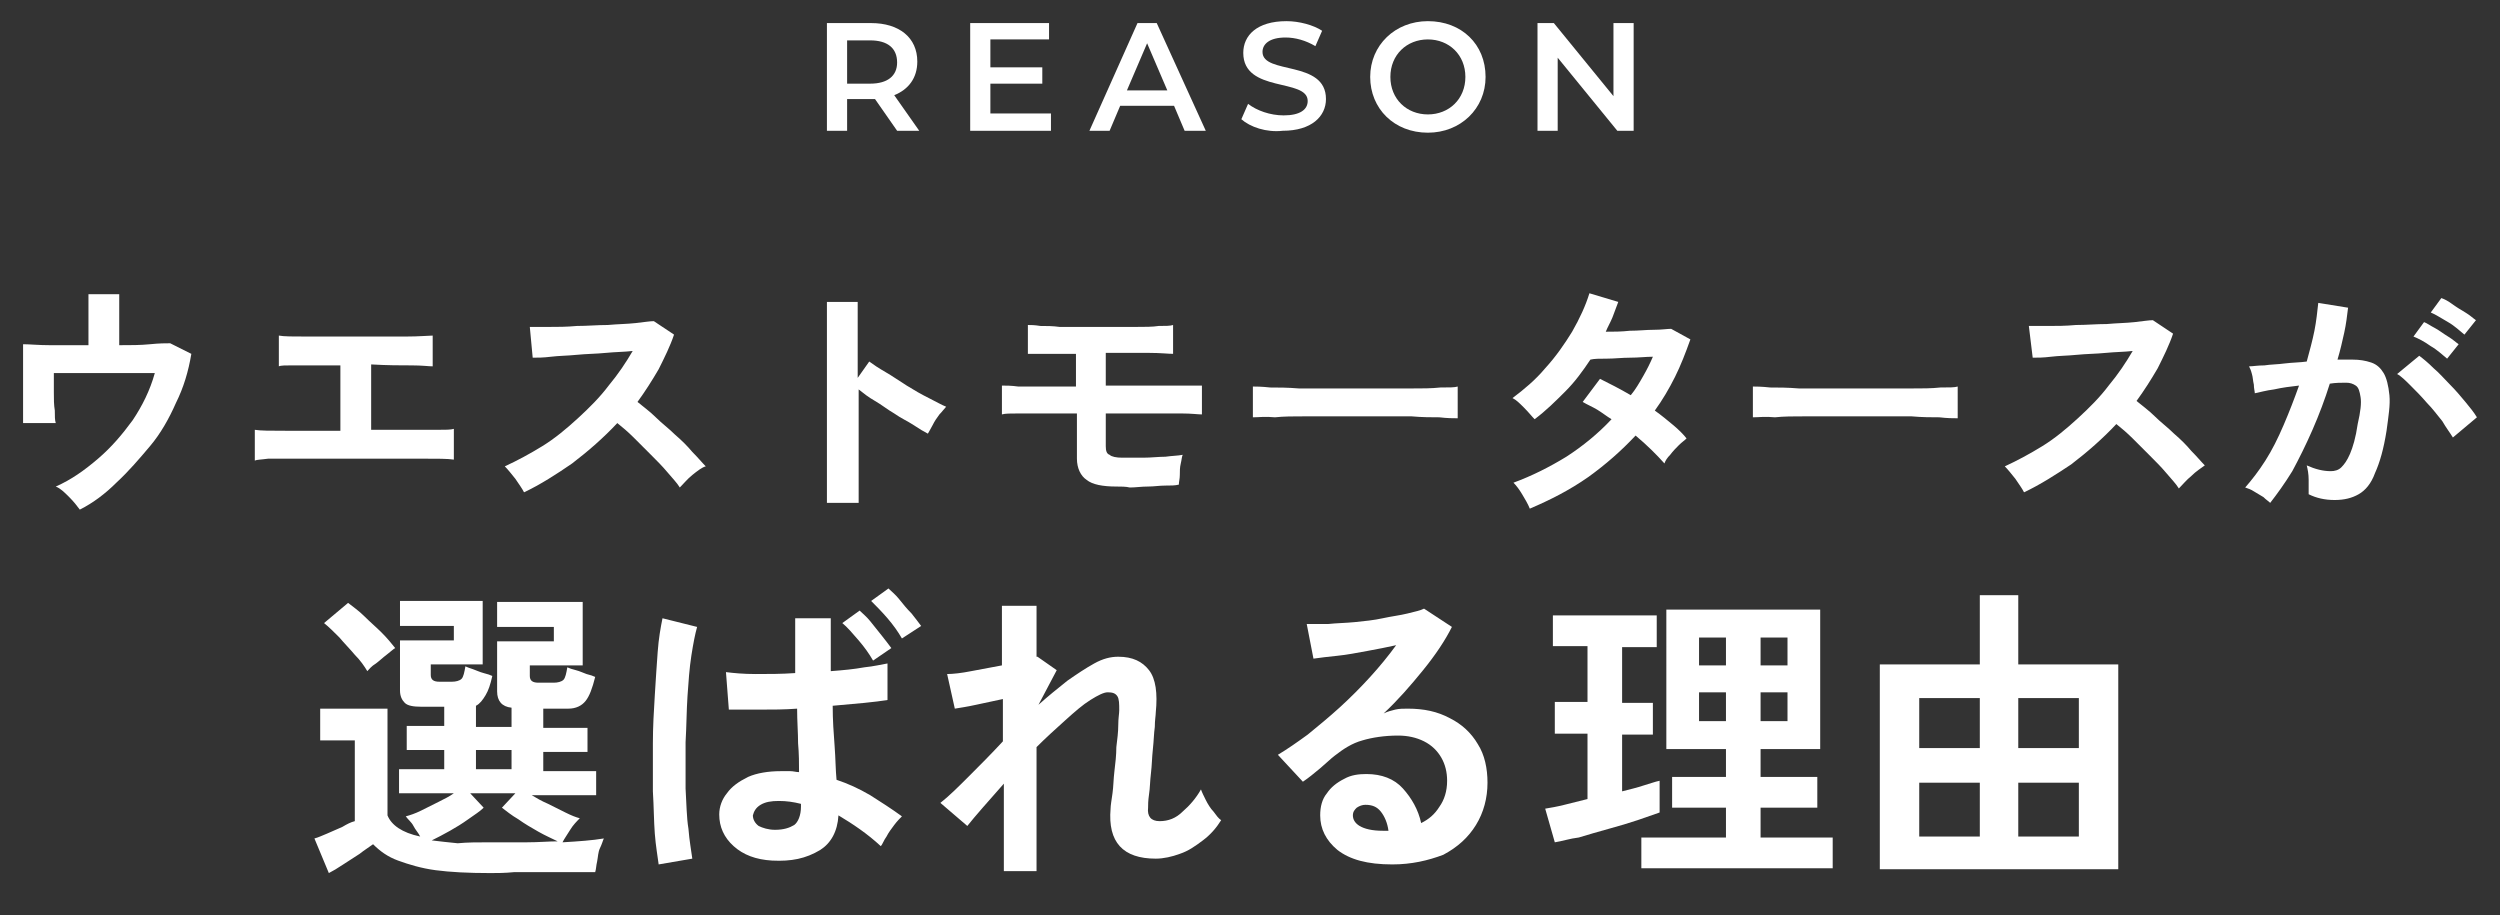
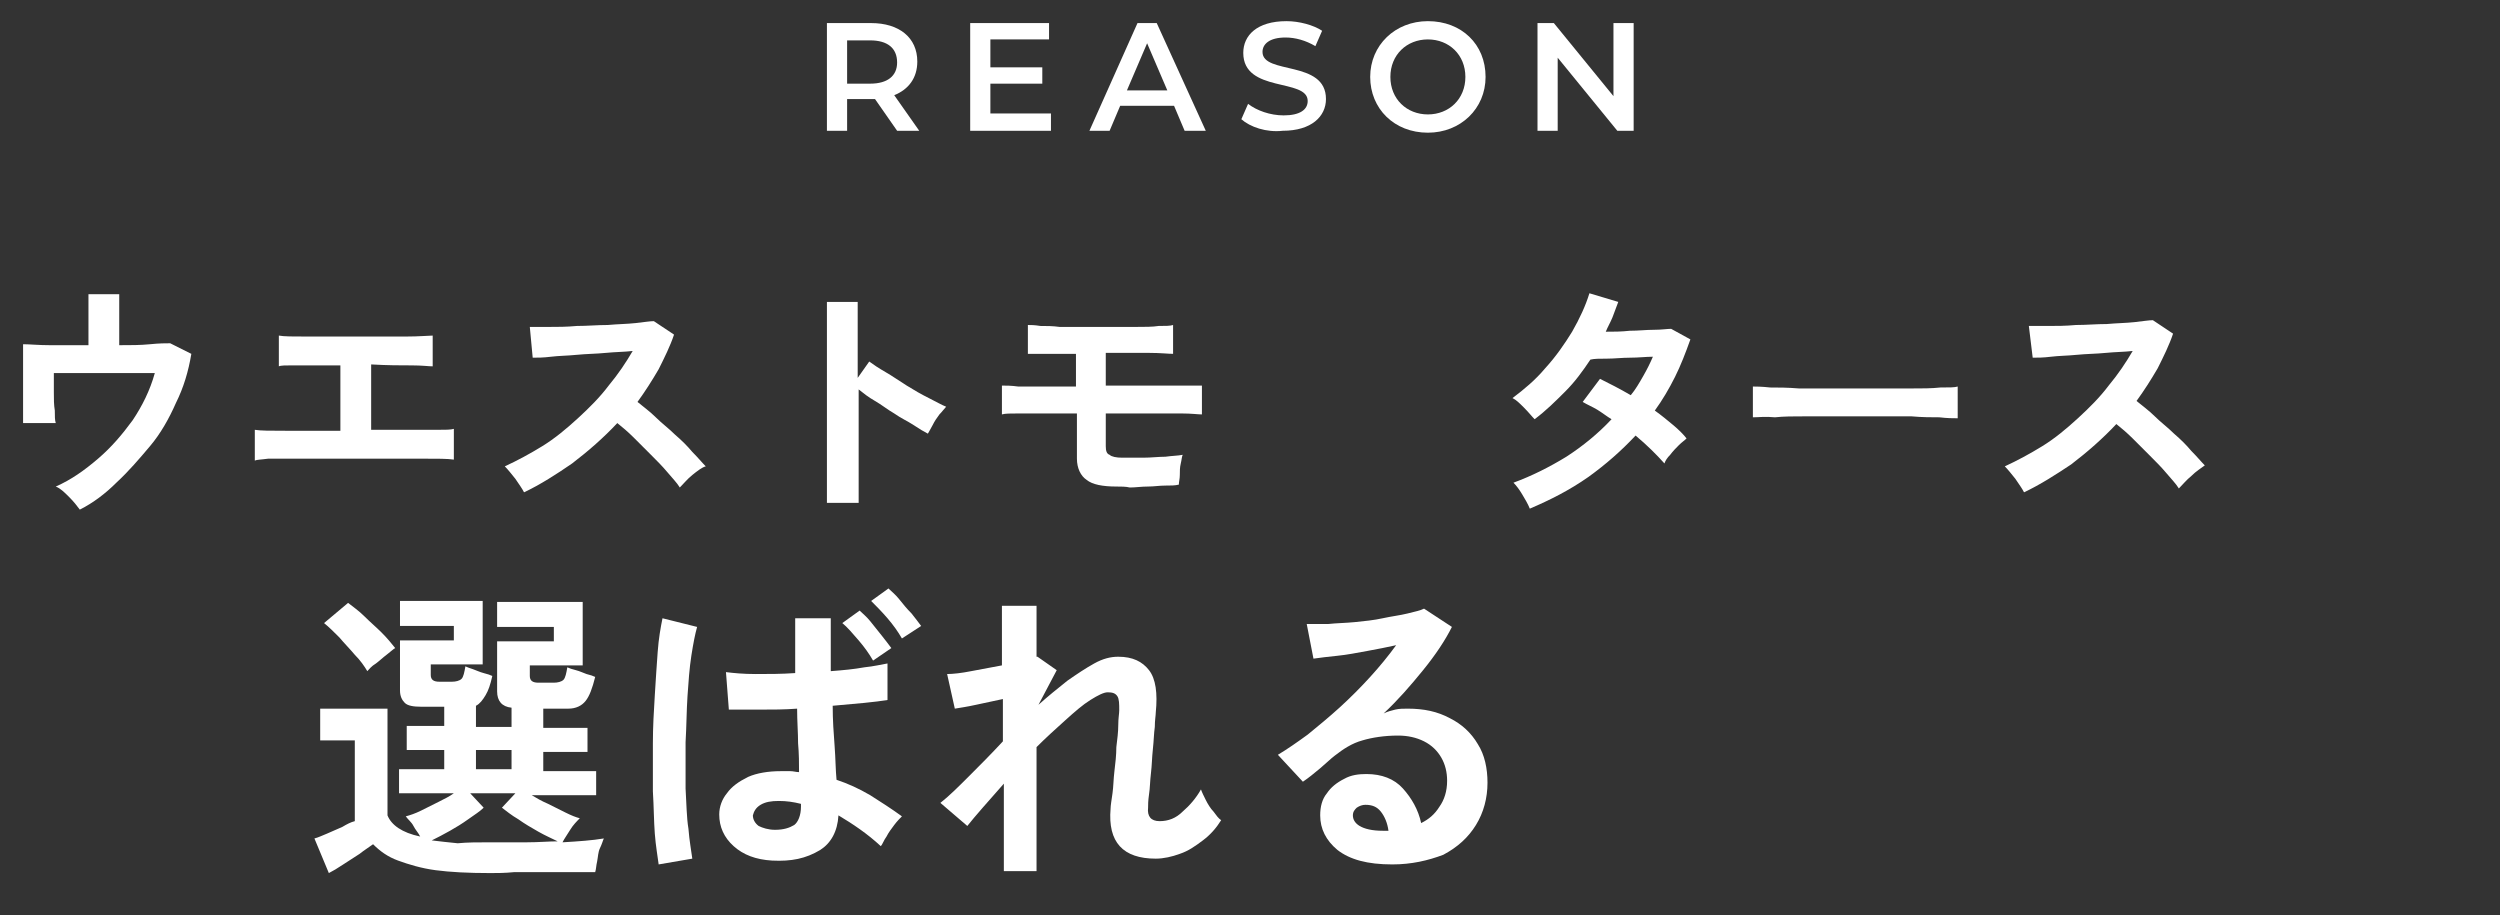
<svg xmlns="http://www.w3.org/2000/svg" version="1.1" id="レイヤー_1" x="0px" y="0px" viewBox="0 0 260 95.2" style="enable-background:new 0 0 260 95.2;" xml:space="preserve">
  <rect x="0" y="0" width="260" height="95.2" fill="#333333" stroke="none" />
  <style type="text/css">
	.st0{enable-background:new    ;}
	.st1{fill:#FFFFFF;}
</style>
  <g>
    <g class="st0">
      <path class="st1" d="M8.3,53c-0.3-0.4-0.6-0.8-1.1-1.3c-0.5-0.5-0.9-0.9-1.4-1.1c1.6-0.7,3-1.7,4.4-2.9c1.4-1.2,2.5-2.5,3.6-4    c1-1.5,1.8-3.1,2.3-4.9H5.6c0,0.6,0,1.3,0,2c0,0.7,0,1.3,0.1,1.9c0,0.6,0,1,0.1,1.3H2.4v-8.2c0.7,0,1.6,0.1,2.8,0.1    c1.2,0,2.6,0,4,0v-5.3h3.2v5.3c1.2,0,2.2,0,3.2-0.1s1.6-0.1,2.1-0.1l2.2,1.1c-0.3,1.8-0.8,3.5-1.6,5.1c-0.7,1.6-1.6,3.2-2.7,4.5    s-2.2,2.6-3.5,3.8C11,51.3,9.7,52.3,8.3,53z" />
      <path class="st1" d="M26.5,47.9v-3.2c0.6,0.1,1.6,0.1,3.2,0.1c1.6,0,3.5,0,5.7,0v-6.8c-1,0-1.9,0-2.8,0c-0.9,0-1.7,0-2.3,0    c-0.6,0-1.1,0-1.3,0.1v-3.2c0.5,0.1,1.5,0.1,2.9,0.1c1.4,0,3.2,0,5.2,0c2,0,3.7,0,5.1,0c1.4,0,2.4-0.1,2.8-0.1v3.2    c-0.4,0-1.1-0.1-2.2-0.1c-1.1,0-2.5,0-4.2-0.1v6.8c1.4,0,2.7,0,3.9,0c1.2,0,2.2,0,3,0c0.8,0,1.4,0,1.7-0.1v3.2    c-0.6-0.1-1.7-0.1-3.5-0.1c-1.8,0-4,0-6.7,0c-1.1,0-2.3,0-3.4,0c-1.1,0-2.2,0-3.2,0c-1,0-1.8,0-2.5,0    C27.2,47.8,26.7,47.8,26.5,47.9z" />
      <path class="st1" d="M54.5,51.2c-0.2-0.4-0.5-0.8-0.9-1.4c-0.4-0.5-0.8-1-1.1-1.3c1.3-0.6,2.6-1.3,3.9-2.1    c1.3-0.8,2.5-1.8,3.7-2.9c1.2-1.1,2.3-2.2,3.2-3.4c1-1.2,1.8-2.4,2.5-3.6c-0.8,0.1-1.8,0.1-2.8,0.2c-1,0.1-2,0.1-3,0.2    c-1,0.1-1.9,0.1-2.7,0.2s-1.4,0.1-1.9,0.1L55.1,34c0.4,0,1.1,0,2,0c0.9,0,1.8,0,2.9-0.1c1.1,0,2.1-0.1,3.2-0.1    c1.1-0.1,2-0.1,2.9-0.2c0.9-0.1,1.5-0.2,1.9-0.2l2.1,1.4c-0.4,1.2-1,2.4-1.6,3.6c-0.7,1.2-1.4,2.3-2.2,3.4c0.6,0.5,1.3,1,1.9,1.6    s1.4,1.2,2,1.8c0.7,0.6,1.3,1.2,1.8,1.8c0.6,0.6,1,1.1,1.4,1.5C73,48.6,72.5,49,72,49.4c-0.5,0.4-0.9,0.9-1.3,1.3    c-0.3-0.5-0.8-1-1.3-1.6c-0.5-0.6-1.1-1.2-1.7-1.8c-0.6-0.6-1.2-1.2-1.8-1.8c-0.6-0.6-1.2-1.1-1.7-1.5c-1.4,1.5-3,2.9-4.7,4.2    C57.9,49.3,56.2,50.4,54.5,51.2z" />
      <path class="st1" d="M86,52.4v-21h3.2v7.9l1.2-1.7c0.4,0.3,1,0.7,1.7,1.1s1.4,0.9,2.2,1.4c0.8,0.5,1.5,0.9,2.3,1.3    s1.3,0.7,1.8,0.9c-0.2,0.2-0.4,0.5-0.7,0.8c-0.3,0.4-0.5,0.7-0.7,1.1c-0.2,0.4-0.4,0.7-0.5,0.9c-0.4-0.2-0.9-0.5-1.5-0.9    c-0.6-0.4-1.3-0.7-2-1.2c-0.7-0.4-1.3-0.9-2-1.3s-1.2-0.8-1.7-1.2v11.8H86z" />
      <path class="st1" d="M116.1,50.6c-1.4,0-2.5-0.2-3.1-0.7c-0.6-0.4-1-1.2-1-2.2v-4.7c-1.1,0-2.2,0-3.3,0c-1.1,0-2,0-2.8,0    c-0.8,0-1.4,0-1.7,0.1v-3c0.4,0,1,0,1.7,0.1c0.8,0,1.7,0,2.7,0c1,0,2.2,0,3.3,0v-3.4c-0.7,0-1.4,0-2.1,0c-0.7,0-1.3,0-1.8,0    s-0.8,0-1.1,0v-3c0.3,0,0.7,0,1.3,0.1c0.6,0,1.3,0,2,0.1c0.8,0,1.6,0,2.4,0s1.7,0,2.5,0c1.1,0,2.1,0,3,0c0.9,0,1.8,0,2.4-0.1    c0.7,0,1.2,0,1.5-0.1v3c-0.5,0-1.3-0.1-2.5-0.1c-1.2,0-2.7,0-4.4,0h-0.1v3.4c1.1,0,2.2,0,3.2,0c1.1,0,2.1,0,3,0s1.7,0,2.4,0    c0.7,0,1.1,0,1.4,0v3c-0.4,0-1.1-0.1-2.1-0.1c-1,0-2.1,0-3.5,0c-1.4,0-2.8,0-4.4,0v3.4c0,0.5,0.1,0.8,0.4,0.9    c0.2,0.2,0.7,0.3,1.3,0.3c0.6,0,1.4,0,2.2,0c0.8,0,1.6-0.1,2.3-0.1c0.7-0.1,1.3-0.1,1.8-0.2c-0.1,0.2-0.1,0.5-0.2,0.9    c-0.1,0.4-0.1,0.8-0.1,1.2c0,0.4-0.1,0.7-0.1,1c-0.4,0.1-0.8,0.1-1.4,0.1c-0.6,0-1.2,0.1-1.8,0.1c-0.7,0-1.3,0.1-1.9,0.1    C117.1,50.6,116.6,50.6,116.1,50.6z" />
-       <path class="st1" d="M130.3,43.4c0-0.2,0-0.6,0-1s0-0.8,0-1.2s0-0.7,0-1c0.3,0,0.9,0,1.8,0.1c0.8,0,1.8,0,3,0.1c1.2,0,2.4,0,3.8,0    c1.3,0,2.7,0,4,0s2.6,0,3.8,0c1.2,0,2.2,0,3.1-0.1c0.9,0,1.5,0,1.8-0.1c0,0.2,0,0.5,0,1c0,0.4,0,0.8,0,1.3c0,0.4,0,0.8,0,1    c-0.4,0-1.1,0-1.9-0.1c-0.8,0-1.8,0-2.9-0.1c-1.1,0-2.3,0-3.6,0s-2.5,0-3.8,0c-1.3,0-2.5,0-3.7,0c-1.2,0-2.2,0-3.1,0.1    C131.6,43.3,130.9,43.4,130.3,43.4z" />
      <path class="st1" d="M159.1,52.9c-0.2-0.5-0.5-1-0.8-1.5c-0.3-0.5-0.6-0.9-0.9-1.2c1.9-0.7,3.7-1.6,5.5-2.7    c1.7-1.1,3.3-2.4,4.7-3.9c-0.5-0.3-1-0.7-1.5-1c-0.5-0.3-1-0.5-1.5-0.8l1.8-2.4c1,0.5,2,1,3.2,1.7c0.5-0.6,0.9-1.3,1.3-2    c0.4-0.7,0.7-1.3,1-2c-0.7,0-1.5,0.1-2.4,0.1c-0.8,0-1.6,0.1-2.4,0.1c-0.7,0-1.3,0-1.7,0.1c-0.8,1.2-1.6,2.3-2.6,3.3    c-1,1-2,2-3.2,2.9c-0.3-0.3-0.6-0.7-1.1-1.2c-0.5-0.5-0.8-0.8-1.2-1c1.2-0.9,2.4-1.9,3.4-3.1c1.1-1.2,2-2.5,2.8-3.8    c0.8-1.4,1.4-2.7,1.8-4l3,0.9c-0.2,0.5-0.4,1.1-0.6,1.6c-0.2,0.5-0.5,1-0.7,1.5c0.8,0,1.6,0,2.5-0.1c0.9,0,1.7-0.1,2.5-0.1    c0.8,0,1.4-0.1,1.8-0.1l2,1.1c-0.5,1.4-1,2.7-1.6,3.9s-1.3,2.4-2.1,3.5c0.7,0.5,1.3,1,1.9,1.5c0.6,0.5,1.1,1,1.4,1.4    c-0.2,0.2-0.5,0.4-0.8,0.7c-0.3,0.3-0.6,0.6-0.9,1c-0.3,0.3-0.5,0.6-0.6,0.9c-0.8-0.9-1.8-1.9-3-2.9c-1.5,1.6-3.1,3-4.9,4.3    C163.2,51,161.2,52,159.1,52.9z" />
      <path class="st1" d="M182.3,43.4c0-0.2,0-0.6,0-1s0-0.8,0-1.2s0-0.7,0-1c0.3,0,0.9,0,1.8,0.1c0.8,0,1.8,0,3,0.1c1.2,0,2.4,0,3.8,0    c1.3,0,2.7,0,4,0s2.6,0,3.8,0c1.2,0,2.2,0,3.1-0.1c0.9,0,1.5,0,1.8-0.1c0,0.2,0,0.5,0,1c0,0.4,0,0.8,0,1.3c0,0.4,0,0.8,0,1    c-0.4,0-1.1,0-1.9-0.1c-0.8,0-1.8,0-2.9-0.1c-1.1,0-2.3,0-3.6,0s-2.5,0-3.8,0c-1.3,0-2.5,0-3.7,0c-1.2,0-2.2,0-3.1,0.1    C183.6,43.3,182.9,43.4,182.3,43.4z" />
      <path class="st1" d="M210.5,51.2c-0.2-0.4-0.5-0.8-0.9-1.4c-0.4-0.5-0.8-1-1.1-1.3c1.3-0.6,2.6-1.3,3.9-2.1    c1.3-0.8,2.5-1.8,3.7-2.9c1.2-1.1,2.3-2.2,3.2-3.4c1-1.2,1.8-2.4,2.5-3.6c-0.8,0.1-1.8,0.1-2.8,0.2s-2,0.1-3,0.2    c-1,0.1-1.9,0.1-2.7,0.2c-0.8,0.1-1.4,0.1-1.9,0.1l-0.4-3.3c0.4,0,1.1,0,2,0c0.9,0,1.8,0,2.9-0.1c1.1,0,2.1-0.1,3.2-0.1    c1.1-0.1,2-0.1,2.9-0.2c0.9-0.1,1.5-0.2,1.9-0.2l2.1,1.4c-0.4,1.2-1,2.4-1.6,3.6c-0.7,1.2-1.4,2.3-2.2,3.4c0.6,0.5,1.3,1,1.9,1.6    s1.4,1.2,2,1.8c0.7,0.6,1.3,1.2,1.8,1.8c0.6,0.6,1,1.1,1.4,1.5c-0.4,0.3-0.9,0.6-1.4,1.1c-0.5,0.4-0.9,0.9-1.3,1.3    c-0.3-0.5-0.8-1-1.3-1.6c-0.5-0.6-1.1-1.2-1.7-1.8c-0.6-0.6-1.2-1.2-1.8-1.8c-0.6-0.6-1.2-1.1-1.7-1.5c-1.4,1.5-3,2.9-4.7,4.2    C213.9,49.3,212.2,50.4,210.5,51.2z" />
-       <path class="st1" d="M236.1,52.3c-0.2-0.2-0.4-0.3-0.7-0.6c-0.3-0.2-0.7-0.4-1-0.6c-0.3-0.2-0.6-0.3-0.9-0.4    c0.7-0.8,1.4-1.7,2.1-2.8s1.3-2.3,1.9-3.7s1.1-2.7,1.6-4.1c-0.9,0.1-1.7,0.2-2.6,0.4c-0.8,0.1-1.5,0.3-2,0.4    c0-0.2-0.1-0.5-0.1-0.9c-0.1-0.4-0.1-0.8-0.2-1.1c-0.1-0.4-0.2-0.6-0.3-0.8c0.4,0,0.9-0.1,1.6-0.1c0.6-0.1,1.4-0.1,2.1-0.2    c0.8-0.1,1.6-0.1,2.3-0.2c0.3-1.1,0.6-2.2,0.8-3.2s0.3-2,0.4-2.9l3.1,0.5c-0.1,0.8-0.2,1.7-0.4,2.6s-0.4,1.8-0.7,2.8    c0.3,0,0.7,0,0.9,0c0.3,0,0.5,0,0.7,0c0.7,0,1.3,0.1,1.9,0.3s1,0.6,1.3,1.1s0.5,1.3,0.6,2.3c0.1,1-0.1,2.2-0.3,3.7    c-0.3,1.9-0.7,3.3-1.2,4.4c-0.4,1.1-1,1.8-1.7,2.2c-0.7,0.4-1.5,0.6-2.5,0.6c-1,0-1.9-0.2-2.7-0.6c0-0.4,0-0.9,0-1.5    c0-0.6-0.1-1.1-0.2-1.5c0.9,0.4,1.7,0.6,2.5,0.6c0.4,0,0.8-0.1,1.1-0.4s0.6-0.7,0.9-1.4s0.6-1.7,0.8-3.1c0.3-1.3,0.4-2.2,0.3-2.8    c-0.1-0.6-0.2-1-0.5-1.2c-0.3-0.2-0.6-0.3-1-0.3c-0.5,0-1.1,0-1.7,0.1c-0.5,1.6-1.1,3.2-1.8,4.8c-0.7,1.6-1.4,3-2.1,4.3    C237.6,50.3,236.8,51.4,236.1,52.3z M255.1,45.5c-0.3-0.5-0.7-1-1.1-1.7c-0.5-0.6-1-1.3-1.6-1.9c-0.6-0.7-1.1-1.2-1.7-1.8    c-0.5-0.5-1-1-1.4-1.2l2.3-1.9c0.4,0.3,0.9,0.7,1.5,1.3c0.6,0.5,1.1,1.1,1.7,1.7c0.6,0.6,1.1,1.2,1.6,1.8c0.5,0.6,0.9,1.1,1.2,1.6    L255.1,45.5z M254.5,37.3c-0.5-0.4-1-0.9-1.7-1.3c-0.7-0.5-1.3-0.8-1.8-1l1.1-1.5c0.3,0.1,0.7,0.4,1.1,0.6s0.9,0.6,1.4,0.9    c0.5,0.3,0.8,0.6,1.1,0.8L254.5,37.3z M256.3,34.8c-0.5-0.4-1-0.9-1.7-1.3c-0.7-0.4-1.3-0.8-1.8-1l1.1-1.5    c0.3,0.1,0.7,0.3,1.1,0.6s0.9,0.6,1.4,0.9c0.5,0.3,0.8,0.6,1.1,0.8L256.3,34.8z" />
    </g>
    <g class="st0">
      <path class="st1" d="M51,90.8c-2.3,0-4.2-0.1-5.7-0.3c-1.5-0.2-2.8-0.6-3.9-1s-1.9-1-2.6-1.7c-0.4,0.3-0.9,0.6-1.4,1    c-0.6,0.4-1.1,0.7-1.7,1.1c-0.6,0.4-1.1,0.7-1.5,0.9l-1.5-3.6c0.4-0.1,0.8-0.3,1.3-0.5c0.5-0.2,1.1-0.5,1.6-0.7    c0.5-0.3,0.9-0.5,1.3-0.6V77h-3.6v-3.3h7v11.1c0.4,1,1.5,1.8,3.4,2.2c-0.2-0.4-0.5-0.7-0.7-1.1s-0.6-0.7-0.8-1    c0.4-0.1,1-0.3,1.6-0.6c0.6-0.3,1.2-0.6,1.8-0.9c0.6-0.3,1.2-0.6,1.6-0.9h-5.7V80h4.7v-2h-3.9v-2.5h3.9v-2h-2.4    c-0.8,0-1.4-0.1-1.7-0.4s-0.5-0.7-0.5-1.3v-5.2h5.6v-1.5h-5.6v-2.6h8.6v6.6h-5.4v1.1c0,0.5,0.3,0.7,0.9,0.7H47    c0.4,0,0.8-0.1,1-0.3c0.2-0.2,0.3-0.7,0.4-1.3c0.2,0.1,0.5,0.2,0.8,0.3s0.7,0.3,1.1,0.4c0.4,0.1,0.7,0.2,0.9,0.3    c-0.2,0.9-0.4,1.5-0.7,2s-0.6,0.9-1,1.1v2.2h3.7v-2c-1-0.1-1.5-0.7-1.5-1.7v-5.2h5.9v-1.5h-5.9v-2.6h8.9v6.6h-5.5v1.1    c0,0.5,0.3,0.7,0.9,0.7h1.6c0.4,0,0.8-0.1,1-0.3c0.2-0.2,0.3-0.7,0.4-1.3c0.2,0.1,0.5,0.2,0.9,0.3c0.4,0.1,0.8,0.3,1.1,0.4    c0.4,0.1,0.7,0.2,0.9,0.3c-0.3,1.2-0.6,2-1,2.5c-0.4,0.5-1,0.8-1.8,0.8h-2.6v2h4.6v2.5h-4.6v2H62v2.5h-6.7c0.5,0.3,1,0.6,1.7,0.9    c0.6,0.3,1.2,0.6,1.8,0.9c0.6,0.3,1.1,0.5,1.5,0.6c-0.3,0.3-0.7,0.7-1,1.2c-0.3,0.5-0.6,0.9-0.8,1.3c1.7-0.1,3.1-0.2,4.3-0.4    c-0.1,0.2-0.2,0.6-0.4,1s-0.2,0.9-0.3,1.4C62,90,62,90.4,61.9,90.7c-0.6,0-1.4,0-2.3,0c-0.9,0-2,0-3,0c-1.1,0-2.1,0-3.1,0    C52.5,90.8,51.7,90.8,51,90.8z M38.2,69.8c-0.3-0.5-0.7-1.1-1.3-1.7c-0.5-0.6-1.1-1.2-1.6-1.8c-0.6-0.6-1.1-1.1-1.6-1.5l2.5-2.1    c0.5,0.4,1.1,0.8,1.7,1.4c0.6,0.6,1.2,1.1,1.8,1.7c0.6,0.6,1,1.1,1.4,1.6c-0.2,0.1-0.5,0.4-0.9,0.7c-0.4,0.3-0.7,0.6-1.1,0.9    C38.6,69.3,38.4,69.6,38.2,69.8z M51,87.6c1.4,0,2.7,0,3.8,0c1.2,0,2.3-0.1,3.2-0.1c-0.6-0.3-1.3-0.6-2-1s-1.4-0.8-2.1-1.3    c-0.7-0.4-1.3-0.9-1.7-1.2l1.4-1.5h-4.7l1.4,1.5c-0.4,0.4-0.9,0.7-1.6,1.2s-1.2,0.8-1.9,1.2c-0.7,0.4-1.3,0.7-1.9,1    c0.8,0.1,1.7,0.2,2.7,0.3C48.6,87.6,49.7,87.6,51,87.6z M49.5,80h3.7v-2h-3.7V80z" />
      <path class="st1" d="M68.5,89.9c-0.1-0.8-0.3-1.9-0.4-3.2c-0.1-1.3-0.1-2.8-0.2-4.4c0-1.6,0-3.3,0-5c0-1.7,0.1-3.4,0.2-5    c0.1-1.6,0.2-3.2,0.3-4.5c0.1-1.4,0.3-2.5,0.5-3.5l3.6,0.9c-0.2,0.7-0.4,1.7-0.6,3c-0.2,1.3-0.3,2.7-0.4,4.2    c-0.1,1.5-0.1,3.1-0.2,4.8c0,1.6,0,3.2,0,4.8c0.1,1.6,0.1,3,0.3,4.2c0.1,1.3,0.3,2.3,0.4,3.1L68.5,89.9z M80.3,89.5    c-1.7-0.1-3-0.6-4-1.5c-1-0.9-1.5-2-1.5-3.3c0-0.8,0.3-1.6,0.8-2.2c0.5-0.7,1.2-1.2,2.2-1.7c0.9-0.4,2.1-0.6,3.4-0.6    c0.3,0,0.7,0,1,0c0.3,0,0.6,0.1,0.9,0.1c0-0.9,0-1.9-0.1-3c0-1.1-0.1-2.3-0.1-3.6c-1.3,0.1-2.6,0.1-3.9,0.1s-2.3,0-3.2,0l-0.3-3.9    c0.8,0.1,1.8,0.2,3.1,0.2c1.3,0,2.7,0,4.1-0.1c0-0.9,0-1.9,0-2.8c0-1,0-1.9,0-2.9h3.7c0,0.9,0,1.8,0,2.7c0,0.9,0,1.9,0,2.8    c1.3-0.1,2.4-0.2,3.5-0.4c1-0.1,1.8-0.3,2.4-0.4v3.8c-0.6,0.1-1.4,0.2-2.4,0.3c-1,0.1-2.1,0.2-3.3,0.3c0,1.5,0.1,2.9,0.2,4.2    c0.1,1.3,0.1,2.5,0.2,3.5c1.2,0.4,2.3,0.9,3.5,1.6c1.1,0.7,2.2,1.4,3.3,2.2c-0.2,0.2-0.5,0.5-0.8,0.9c-0.3,0.4-0.6,0.8-0.8,1.2    c-0.3,0.4-0.4,0.8-0.6,1c-1.4-1.3-2.9-2.3-4.4-3.2c-0.1,1.7-0.8,2.9-1.9,3.6C83.8,89.3,82.3,89.6,80.3,89.5z M80.6,86.3    c0.9,0,1.5-0.2,2-0.5c0.4-0.3,0.7-1,0.7-1.9v-0.3c-0.8-0.2-1.5-0.3-2.3-0.3c-0.8,0-1.4,0.1-1.9,0.4s-0.7,0.7-0.8,1.1    c0,0.4,0.2,0.8,0.6,1.1C79.3,86.1,79.9,86.3,80.6,86.3z M90.8,68.7c-0.4-0.7-0.9-1.4-1.5-2.1c-0.6-0.7-1.2-1.4-1.7-1.8l1.8-1.3    c0.3,0.3,0.7,0.6,1.1,1.1c0.4,0.5,0.8,1,1.2,1.5c0.4,0.5,0.7,0.9,1,1.3L90.8,68.7z M93.8,66.4c-0.4-0.7-0.9-1.4-1.5-2.1    c-0.6-0.7-1.2-1.3-1.7-1.8l1.8-1.3c0.3,0.3,0.7,0.6,1.1,1.1c0.4,0.5,0.8,1,1.3,1.5c0.4,0.5,0.7,0.9,1,1.3L93.8,66.4z" />
      <path class="st1" d="M104.4,90.6v-9.1c-0.8,0.9-1.5,1.7-2.2,2.5c-0.7,0.8-1.2,1.4-1.6,1.9l-2.8-2.4c0.9-0.7,1.9-1.7,3-2.8    c1.1-1.1,2.3-2.3,3.5-3.6v-4.4c-0.9,0.2-1.9,0.4-2.8,0.6c-0.9,0.2-1.6,0.3-2.2,0.4l-0.8-3.6c0.6,0,1.5-0.1,2.5-0.3    c1.1-0.2,2.1-0.4,3.2-0.6V63h3.6v5.3l0.1,0l2,1.4l-1.9,3.6c1-0.9,2-1.7,3-2.5c1-0.7,1.9-1.3,2.8-1.8s1.7-0.7,2.5-0.7    c1.5,0,2.5,0.5,3.2,1.4c0.7,0.9,0.9,2.4,0.7,4.4c0,0.3-0.1,0.8-0.1,1.5c-0.1,0.7-0.1,1.4-0.2,2.3s-0.1,1.7-0.2,2.5    c-0.1,0.8-0.1,1.6-0.2,2.2c-0.1,0.7-0.1,1.1-0.1,1.4c-0.1,0.9,0.3,1.4,1.2,1.4c0.9,0,1.7-0.3,2.4-1c0.7-0.6,1.4-1.4,1.9-2.3    c0.1,0.3,0.3,0.7,0.5,1.1c0.2,0.4,0.5,0.9,0.8,1.2c0.3,0.4,0.5,0.7,0.8,0.9c-0.5,0.8-1.1,1.5-1.9,2.1s-1.5,1.1-2.4,1.4    c-0.8,0.3-1.7,0.5-2.5,0.5c-3.4,0-5-1.7-4.7-5.2c0-0.3,0.1-0.9,0.2-1.6c0.1-0.7,0.1-1.5,0.2-2.3c0.1-0.8,0.2-1.7,0.2-2.5    c0.1-0.8,0.2-1.6,0.2-2.3s0.1-1.2,0.1-1.5c0-0.7,0-1.2-0.2-1.5c-0.2-0.3-0.5-0.4-1-0.4c-0.4,0-1,0.3-1.8,0.8    c-0.8,0.5-1.6,1.2-2.6,2.1s-2,1.8-3,2.8v12.9H104.4z" />
      <path class="st1" d="M144.8,89.9c-2.6,0-4.4-0.5-5.7-1.5c-1.2-1-1.8-2.2-1.8-3.6c0-0.9,0.2-1.7,0.7-2.3c0.4-0.6,1-1.1,1.8-1.5    c0.7-0.4,1.5-0.5,2.3-0.5c1.6,0,2.9,0.5,3.8,1.5s1.6,2.2,1.9,3.6c0.8-0.4,1.4-0.9,1.9-1.7c0.5-0.7,0.8-1.6,0.8-2.7    c0-0.9-0.2-1.7-0.6-2.4c-0.4-0.7-1-1.3-1.8-1.7c-0.8-0.4-1.7-0.6-2.7-0.6c-1.4,0-2.7,0.2-3.7,0.5c-1.1,0.3-2,0.9-2.9,1.6    c-0.4,0.3-0.9,0.8-1.5,1.3c-0.6,0.5-1.2,1-1.8,1.4l-2.6-2.8c1-0.6,2-1.3,3.1-2.1c1.1-0.9,2.2-1.8,3.3-2.8c1.1-1,2.2-2.1,3.2-3.2    c1-1.1,1.9-2.2,2.7-3.3c-0.9,0.2-1.9,0.4-3,0.6c-1.1,0.2-2.1,0.4-3.1,0.5s-1.8,0.2-2.5,0.3l-0.7-3.6c0.6,0,1.3,0,2.2,0    c0.9-0.1,1.8-0.1,2.8-0.2c1-0.1,2-0.2,2.9-0.4s1.8-0.3,2.6-0.5c0.8-0.2,1.3-0.3,1.7-0.5l2.9,1.9c-0.7,1.4-1.7,2.9-3,4.5    c-1.3,1.6-2.6,3.1-4.1,4.5c0.4-0.2,0.8-0.3,1.2-0.4c0.4-0.1,0.9-0.1,1.3-0.1c1.7,0,3.1,0.3,4.4,1c1.2,0.6,2.2,1.5,2.9,2.7    c0.7,1.1,1,2.5,1,4c0,1.6-0.4,3.1-1.2,4.4c-0.8,1.3-1.9,2.3-3.4,3.1C148.5,89.5,146.8,89.9,144.8,89.9z M144.4,86.4    c-0.1-0.8-0.4-1.5-0.8-2c-0.4-0.5-0.9-0.7-1.6-0.7c-0.3,0-0.6,0.1-0.9,0.3c-0.2,0.2-0.4,0.4-0.4,0.8c0,0.4,0.2,0.8,0.7,1.1    c0.5,0.3,1.3,0.5,2.4,0.5c0.1,0,0.1,0,0.2,0C144.3,86.4,144.3,86.4,144.4,86.4z" />
-       <path class="st1" d="M161.7,87.6l-1-3.5c0.6-0.1,1.2-0.2,2-0.4c0.8-0.2,1.6-0.4,2.4-0.6v-6.8h-3.4v-3.3h3.4v-5.8h-3.6V64h10.8v3.3    h-3.6v5.8h3.2v3.3h-3.2v5.9c0.8-0.2,1.6-0.4,2.2-0.6c0.7-0.2,1.2-0.4,1.7-0.5v3.3c-0.6,0.2-1.4,0.5-2.3,0.8    c-0.9,0.3-1.9,0.6-3,0.9c-1.1,0.3-2.1,0.6-3.1,0.9C163.3,87.2,162.4,87.5,161.7,87.6z M170.7,90.3v-3.2h8.8V84h-5.6v-3.2h5.6v-2.9    h-6.2V63.4h16v14.5h-6.2v2.9h5.9V84h-5.9v3.1h7.5v3.2H170.7z M176.7,69.2h2.8v-2.9h-2.8V69.2z M176.7,75h2.8v-3h-2.8V75z     M183.1,69.2h2.8v-2.9h-2.8V69.2z M183.1,75h2.8v-3h-2.8V75z" />
-       <path class="st1" d="M195.5,90.4V69.1h10.4v-7.2h4v7.2h10.4v21.3H195.5z M199.6,77.8h6.3v-5.2h-6.3V77.8z M199.6,87h6.3v-5.6h-6.3    V87z M209.9,77.8h6.3v-5.2h-6.3V77.8z M209.9,87h6.3v-5.6h-6.3V87z" />
    </g>
    <g class="st0">
      <path class="st1" d="M93.3,13.6L91,10.3c-0.1,0-0.3,0-0.4,0h-2.5v3.3H86V2.4h4.6c2.9,0,4.8,1.5,4.8,4c0,1.7-0.9,2.9-2.4,3.5    l2.6,3.7H93.3z M90.5,4.2h-2.4v4.5h2.4c1.8,0,2.8-0.8,2.8-2.2C93.3,5,92.3,4.2,90.5,4.2z" />
      <path class="st1" d="M109.3,11.9v1.7h-8.4V2.4h8.2v1.7H103v2.9h5.4v1.7H103v3.1H109.3z" />
      <path class="st1" d="M122.1,11h-5.6l-1.1,2.6h-2.1l5-11.2h2l5.1,11.2h-2.2L122.1,11z M121.4,9.4l-2.1-4.9l-2.1,4.9H121.4z" />
      <path class="st1" d="M129.1,12.4l0.7-1.6c0.9,0.7,2.3,1.2,3.7,1.2c1.7,0,2.5-0.6,2.5-1.5c0-2.4-6.7-0.8-6.7-5    c0-1.8,1.4-3.3,4.5-3.3c1.3,0,2.8,0.4,3.7,1l-0.7,1.6c-1-0.6-2.1-0.9-3.1-0.9c-1.7,0-2.4,0.7-2.4,1.5c0,2.4,6.6,0.8,6.6,4.9    c0,1.8-1.5,3.3-4.5,3.3C131.7,13.8,130,13.2,129.1,12.4z" />
      <path class="st1" d="M142.5,8c0-3.3,2.6-5.8,6-5.8c3.5,0,6,2.4,6,5.8c0,3.3-2.6,5.8-6,5.8C145,13.8,142.5,11.3,142.5,8z M152.4,8    c0-2.3-1.7-3.9-3.9-3.9s-3.9,1.6-3.9,3.9s1.7,3.9,3.9,3.9S152.4,10.3,152.4,8z" />
      <path class="st1" d="M169.9,2.4v11.2h-1.7L162,6v7.6h-2.1V2.4h1.7l6.2,7.6V2.4H169.9z" />
    </g>
  </g>
</svg>